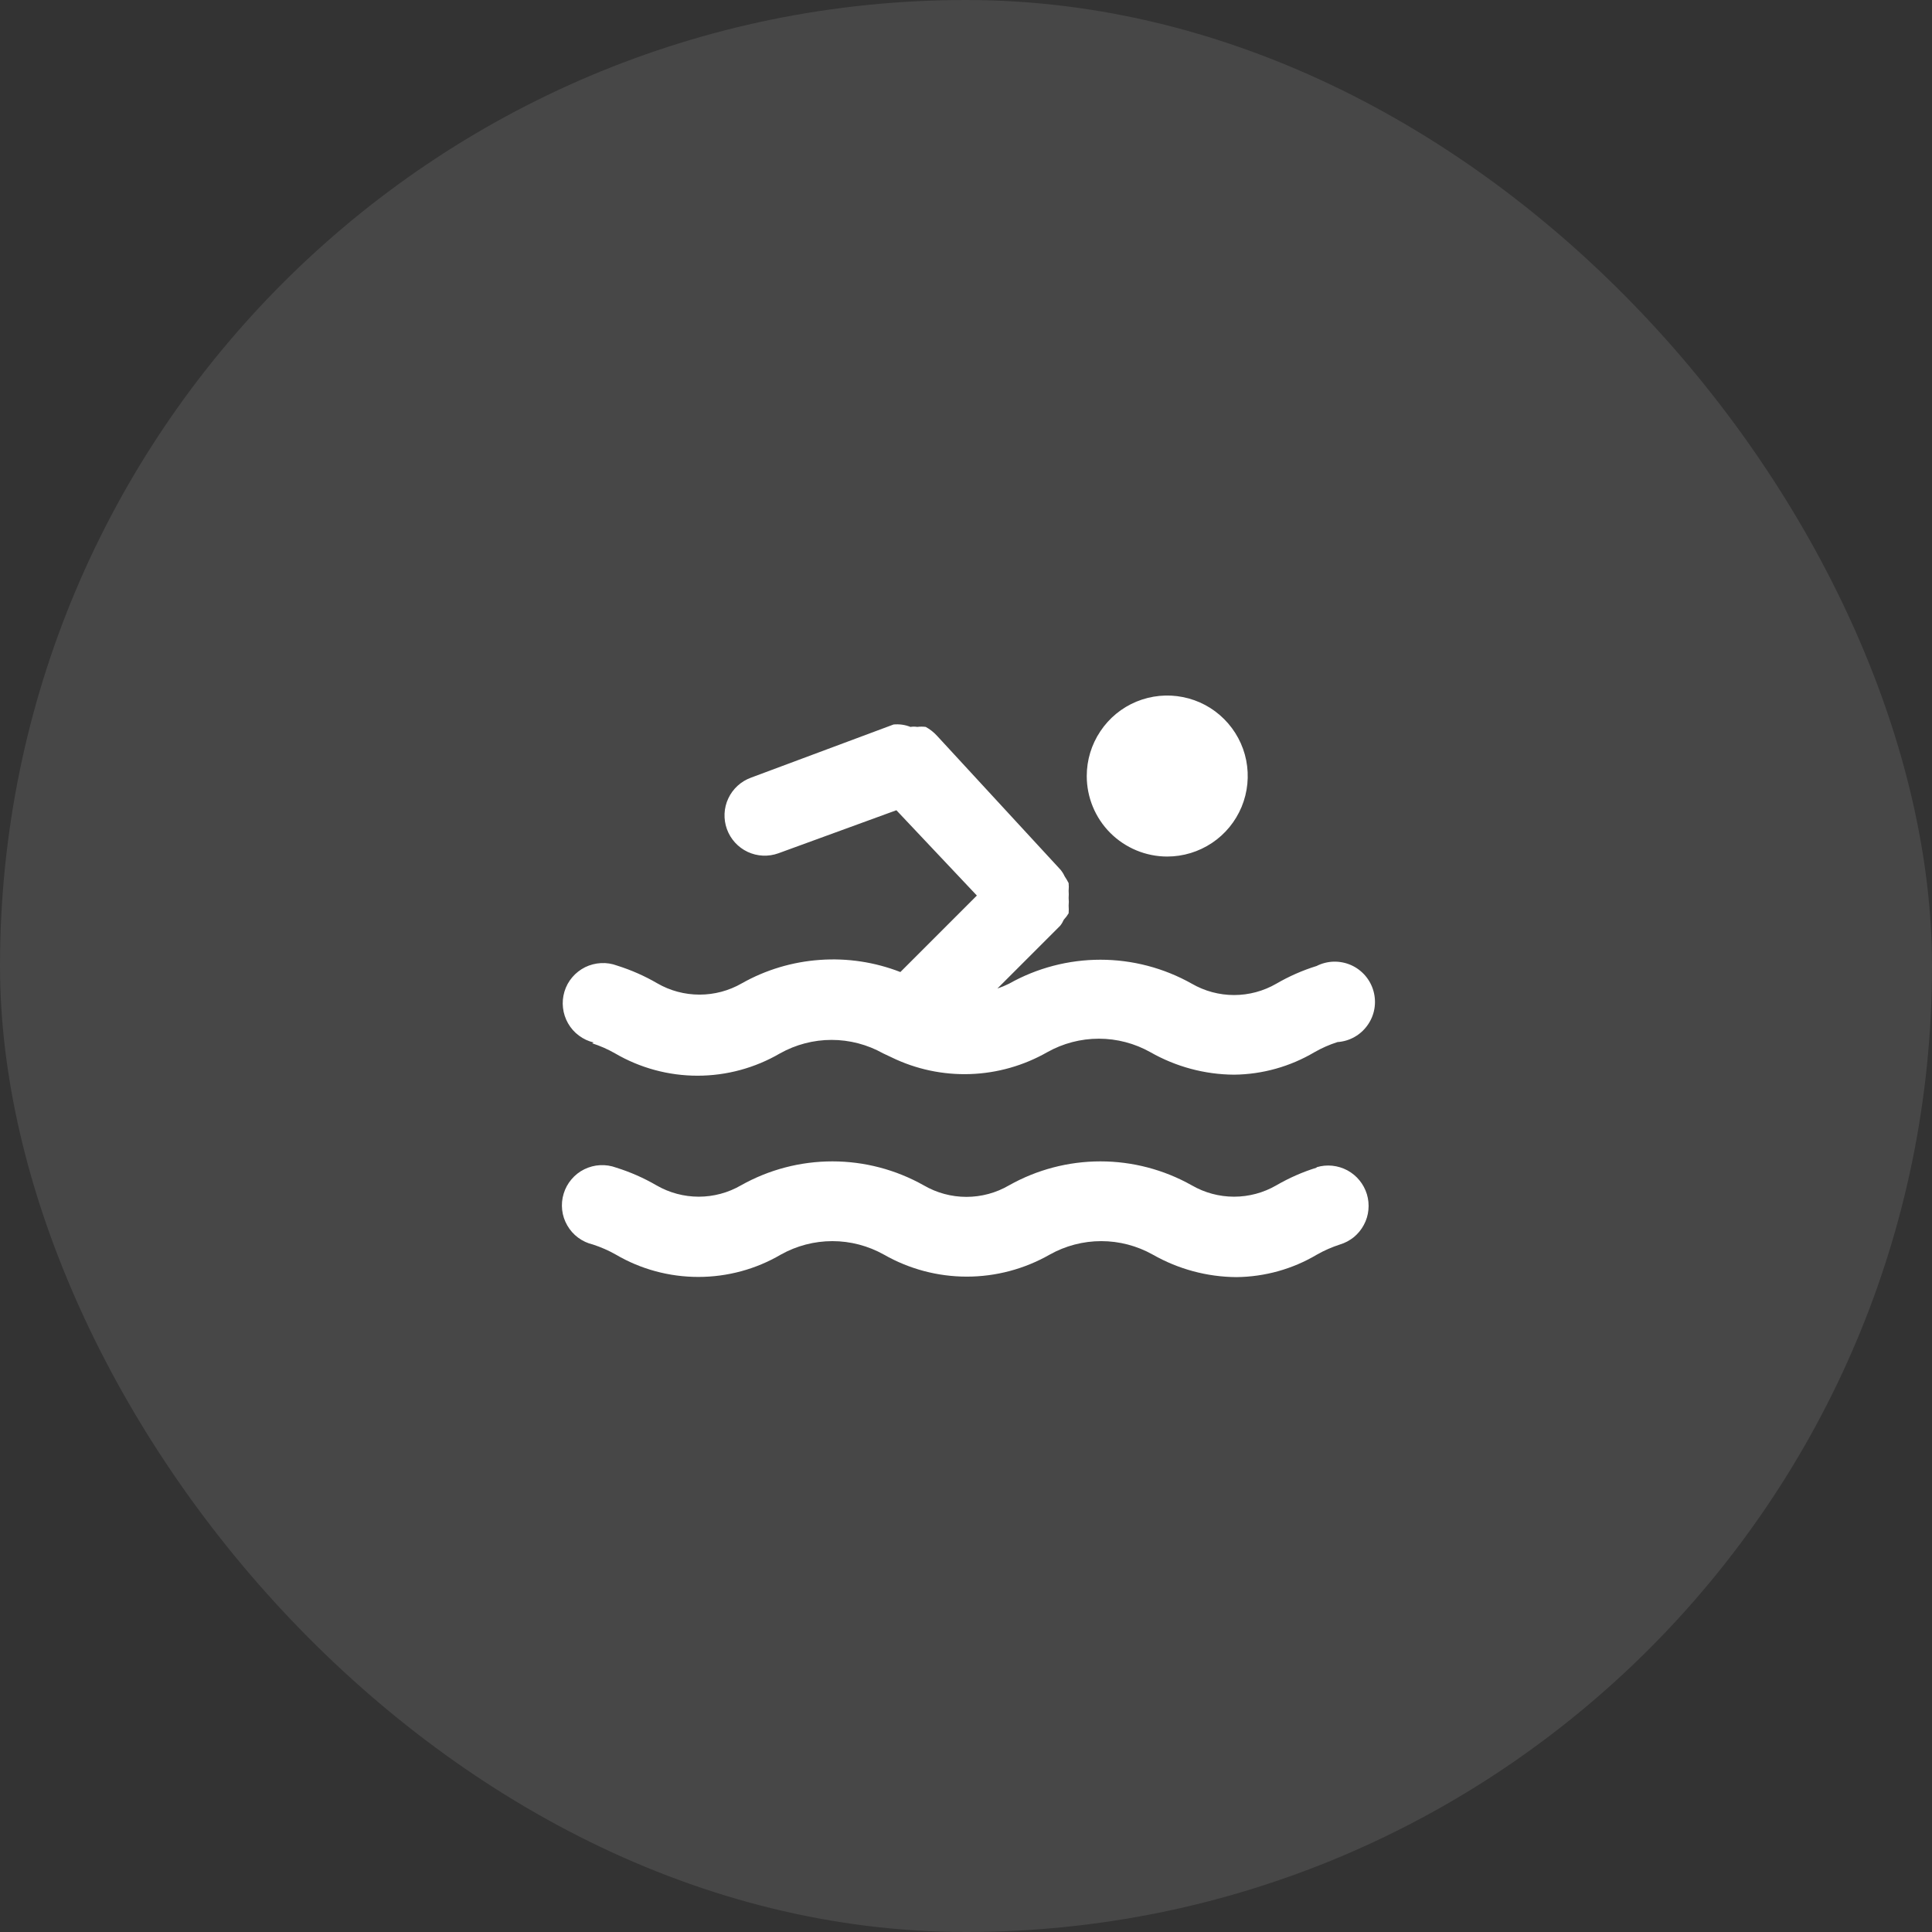
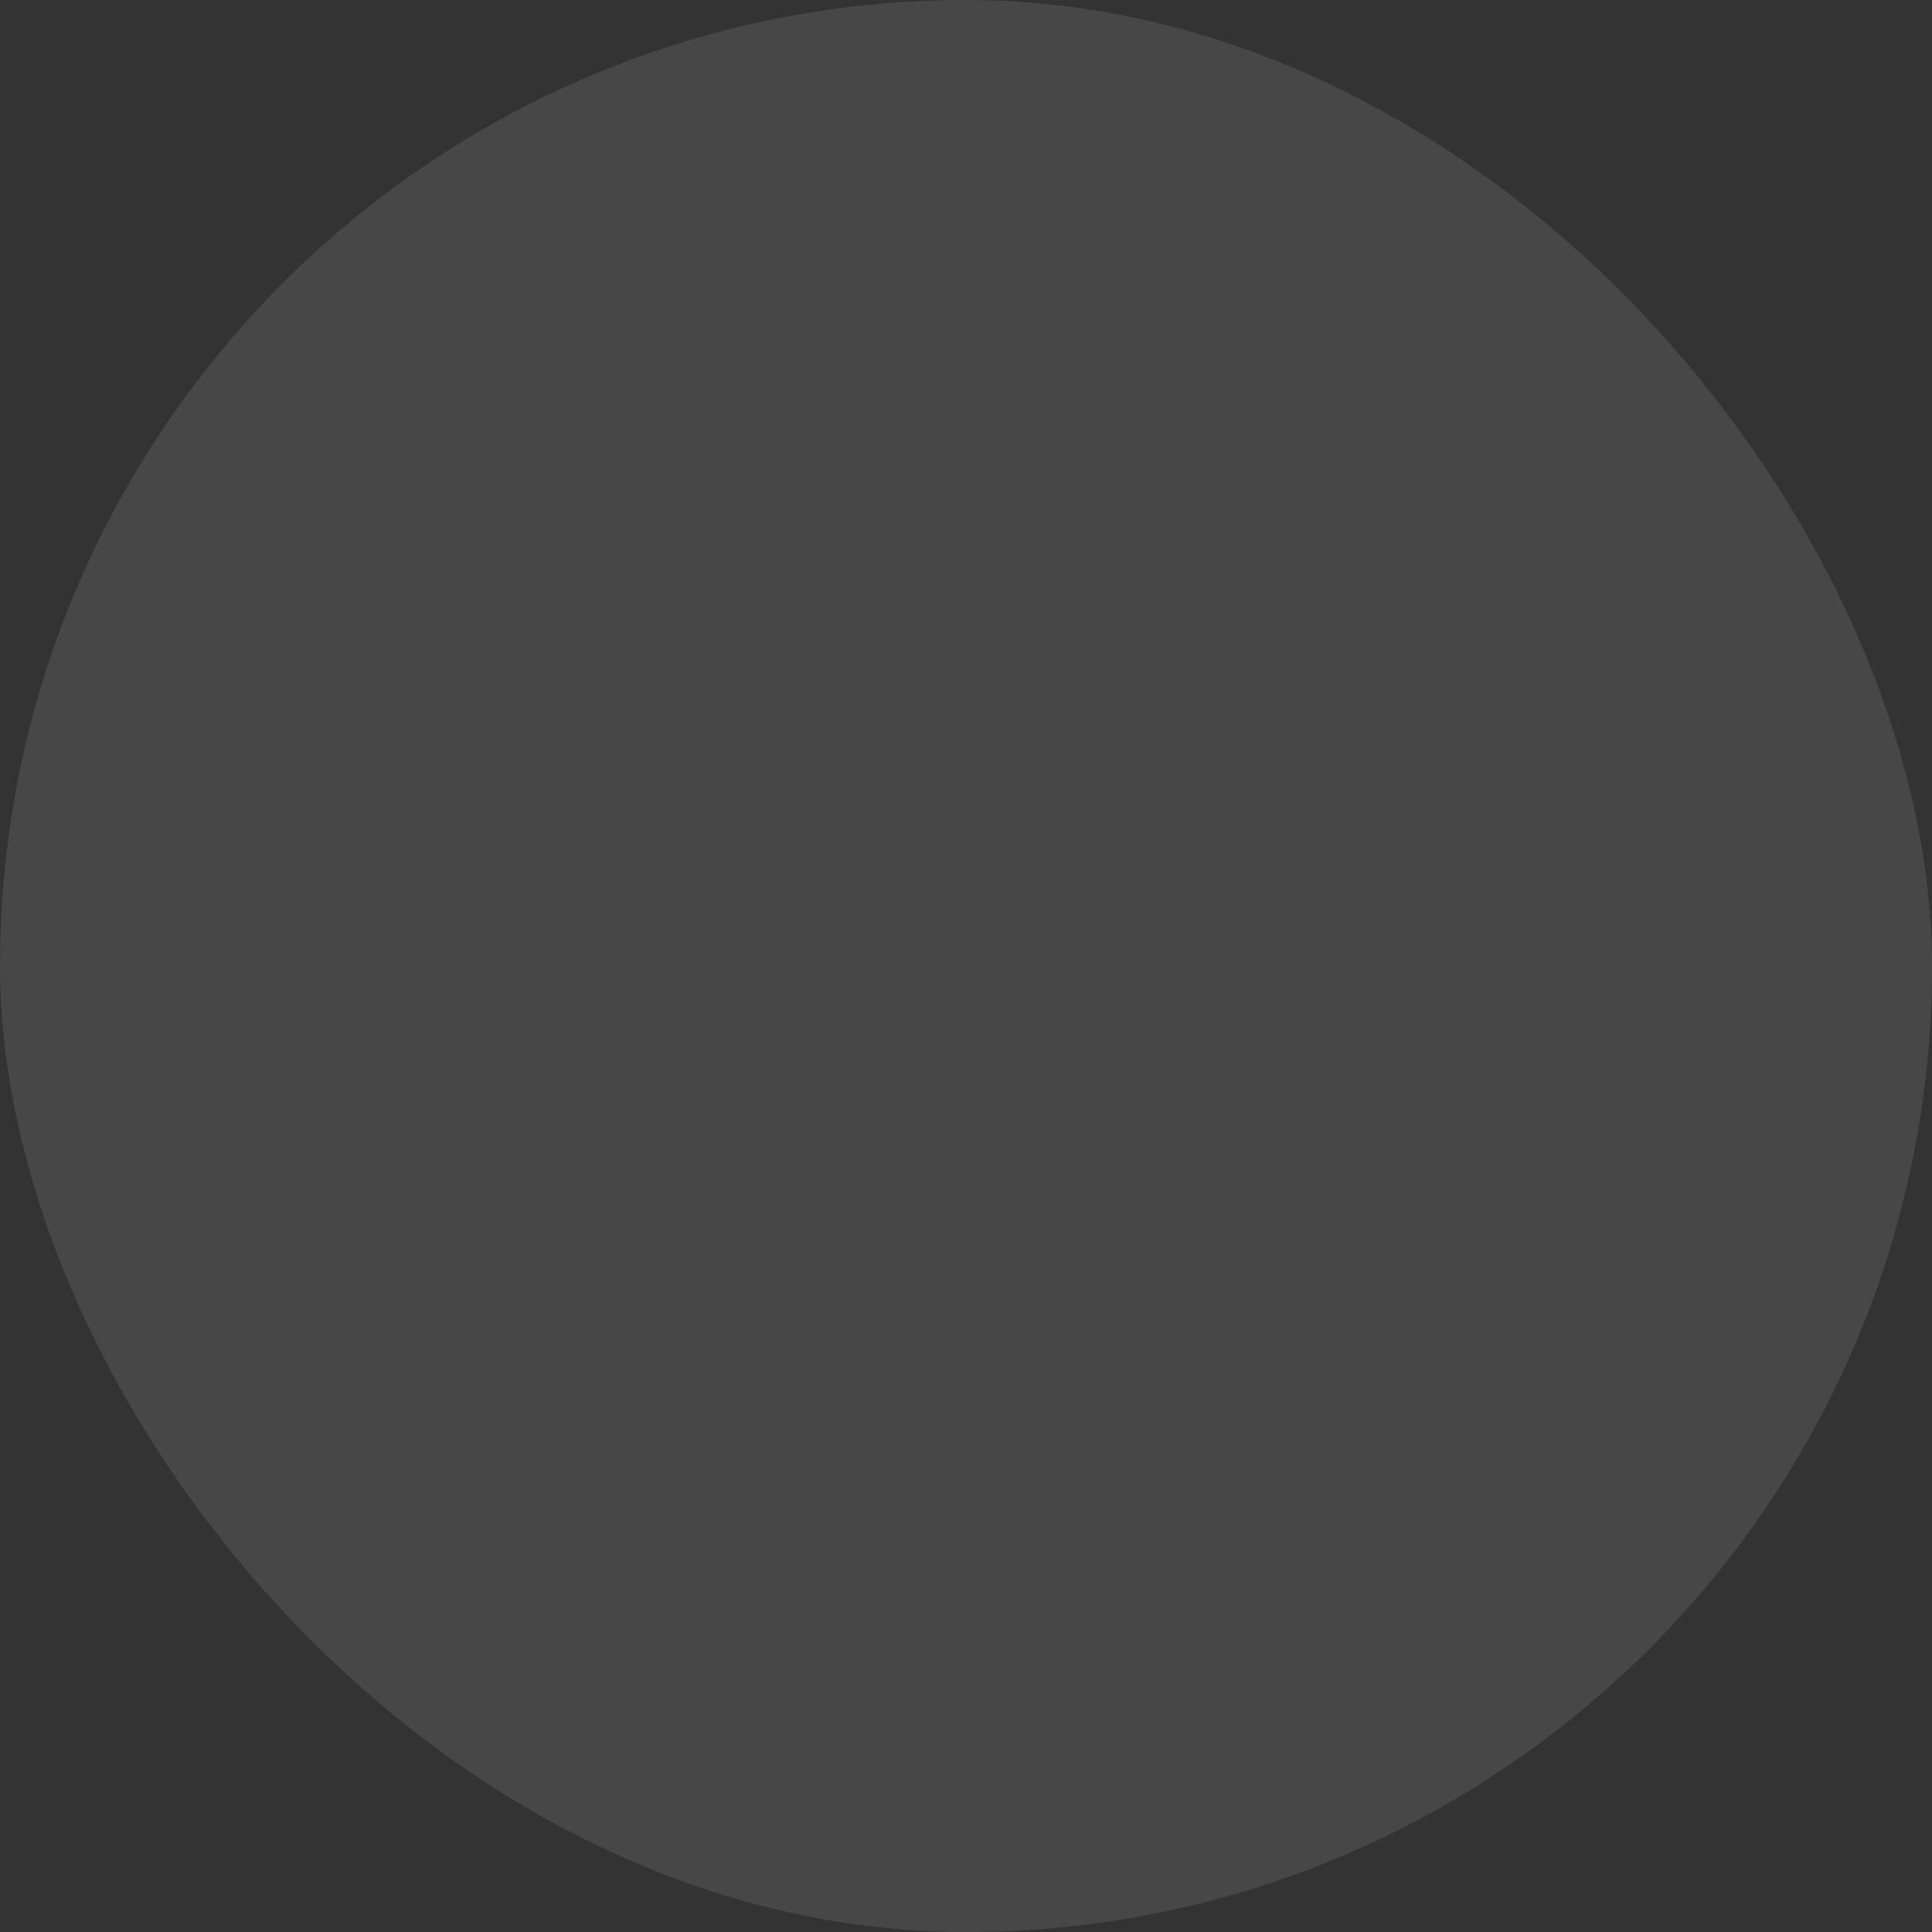
<svg xmlns="http://www.w3.org/2000/svg" width="32" height="32" viewBox="0 0 32 32" fill="none">
  <rect x="0" y="0" width="32" height="32" fill="#333333" stroke="none" />
  <rect width="32" height="32" rx="16" fill="white" fill-opacity="0.1" />
-   <path d="M19.333 14.187C19.597 14.187 19.855 14.108 20.074 13.962C20.293 13.816 20.464 13.607 20.565 13.364C20.666 13.12 20.692 12.852 20.641 12.593C20.59 12.335 20.462 12.097 20.276 11.911C20.09 11.724 19.852 11.597 19.593 11.546C19.335 11.494 19.067 11.521 18.823 11.621C18.579 11.722 18.371 11.893 18.225 12.113C18.078 12.332 18 12.59 18 12.853C18 13.207 18.14 13.546 18.39 13.796C18.64 14.046 18.98 14.187 19.333 14.187ZM9.807 17.28C9.939 17.322 10.066 17.378 10.187 17.447C10.601 17.689 11.073 17.817 11.553 17.817C12.034 17.817 12.505 17.689 12.92 17.447C13.181 17.301 13.475 17.224 13.773 17.224C14.072 17.224 14.366 17.301 14.627 17.447L14.767 17.513C15.171 17.71 15.618 17.805 16.067 17.79C16.517 17.775 16.956 17.65 17.347 17.427C17.607 17.281 17.901 17.204 18.2 17.204C18.499 17.204 18.793 17.281 19.053 17.427C19.476 17.668 19.953 17.797 20.44 17.8C20.91 17.795 21.369 17.666 21.773 17.427C21.894 17.358 22.021 17.302 22.153 17.26C22.252 17.253 22.348 17.225 22.434 17.176C22.52 17.128 22.594 17.061 22.651 16.98C22.708 16.9 22.747 16.808 22.764 16.71C22.781 16.613 22.776 16.513 22.75 16.418C22.724 16.323 22.677 16.235 22.613 16.16C22.548 16.085 22.468 16.025 22.378 15.985C22.287 15.945 22.189 15.926 22.09 15.928C21.992 15.931 21.895 15.955 21.807 16C21.574 16.072 21.35 16.171 21.14 16.293C20.927 16.416 20.686 16.481 20.44 16.481C20.194 16.481 19.953 16.416 19.74 16.293C19.278 16.033 18.757 15.896 18.227 15.896C17.696 15.896 17.175 16.033 16.713 16.293C16.651 16.324 16.586 16.351 16.52 16.373L17.56 15.333C17.584 15.303 17.604 15.269 17.62 15.233C17.65 15.201 17.677 15.165 17.7 15.127C17.703 15.085 17.703 15.042 17.7 15C17.704 14.958 17.704 14.915 17.7 14.873C17.703 14.833 17.703 14.793 17.7 14.753C17.704 14.711 17.704 14.669 17.7 14.627C17.68 14.588 17.658 14.55 17.633 14.513C17.616 14.475 17.593 14.439 17.567 14.407L15.52 12.187C15.466 12.128 15.403 12.078 15.333 12.04C15.287 12.034 15.24 12.034 15.193 12.04C15.156 12.034 15.117 12.034 15.08 12.04C14.991 12.004 14.895 11.991 14.8 12L12.44 12.88C12.274 12.94 12.138 13.064 12.063 13.224C11.988 13.384 11.98 13.567 12.04 13.733C12.1 13.899 12.224 14.035 12.384 14.11C12.544 14.185 12.727 14.193 12.893 14.133L14.847 13.42L16.18 14.833L14.913 16.1C14.489 15.935 14.033 15.866 13.579 15.899C13.125 15.931 12.683 16.063 12.287 16.287C12.074 16.41 11.832 16.474 11.587 16.474C11.341 16.474 11.099 16.41 10.887 16.287C10.676 16.164 10.453 16.066 10.22 15.993C10.135 15.961 10.044 15.947 9.953 15.952C9.862 15.957 9.773 15.98 9.691 16.02C9.61 16.061 9.537 16.117 9.478 16.187C9.419 16.256 9.375 16.337 9.349 16.424C9.323 16.511 9.314 16.603 9.325 16.693C9.335 16.784 9.364 16.871 9.409 16.95C9.454 17.029 9.515 17.098 9.588 17.152C9.661 17.207 9.745 17.246 9.833 17.267L9.807 17.28ZM21.807 19.34C21.574 19.412 21.35 19.511 21.14 19.633C20.927 19.756 20.686 19.821 20.44 19.821C20.194 19.821 19.953 19.756 19.74 19.633C19.278 19.373 18.757 19.236 18.227 19.236C17.696 19.236 17.175 19.373 16.713 19.633C16.499 19.758 16.255 19.824 16.007 19.824C15.758 19.824 15.515 19.758 15.3 19.633C14.838 19.373 14.317 19.236 13.787 19.236C13.256 19.236 12.735 19.373 12.273 19.633C12.06 19.756 11.819 19.821 11.573 19.821C11.328 19.821 11.086 19.756 10.873 19.633C10.663 19.511 10.439 19.412 10.207 19.34C10.121 19.308 10.03 19.294 9.939 19.299C9.849 19.303 9.76 19.327 9.678 19.367C9.596 19.407 9.524 19.464 9.465 19.534C9.406 19.603 9.362 19.684 9.336 19.771C9.309 19.858 9.301 19.95 9.311 20.04C9.321 20.131 9.35 20.218 9.396 20.297C9.441 20.376 9.502 20.445 9.575 20.499C9.648 20.553 9.731 20.592 9.82 20.613C9.952 20.656 10.079 20.711 10.2 20.78C10.614 21.023 11.086 21.15 11.567 21.15C12.047 21.15 12.519 21.023 12.933 20.78C13.194 20.634 13.488 20.557 13.787 20.557C14.085 20.557 14.379 20.634 14.64 20.78C15.058 21.019 15.531 21.145 16.013 21.145C16.495 21.145 16.968 21.019 17.387 20.78C17.647 20.634 17.941 20.557 18.24 20.557C18.539 20.557 18.832 20.634 19.093 20.78C19.516 21.021 19.993 21.15 20.48 21.153C20.95 21.148 21.409 21.02 21.813 20.78C21.934 20.711 22.061 20.656 22.193 20.613C22.277 20.588 22.355 20.546 22.424 20.491C22.491 20.435 22.548 20.367 22.589 20.289C22.631 20.212 22.657 20.127 22.665 20.04C22.674 19.952 22.665 19.864 22.64 19.78C22.614 19.696 22.573 19.618 22.517 19.55C22.462 19.482 22.393 19.426 22.316 19.384C22.238 19.343 22.154 19.317 22.066 19.308C21.979 19.299 21.891 19.308 21.807 19.333V19.34Z" fill="white" />
</svg>